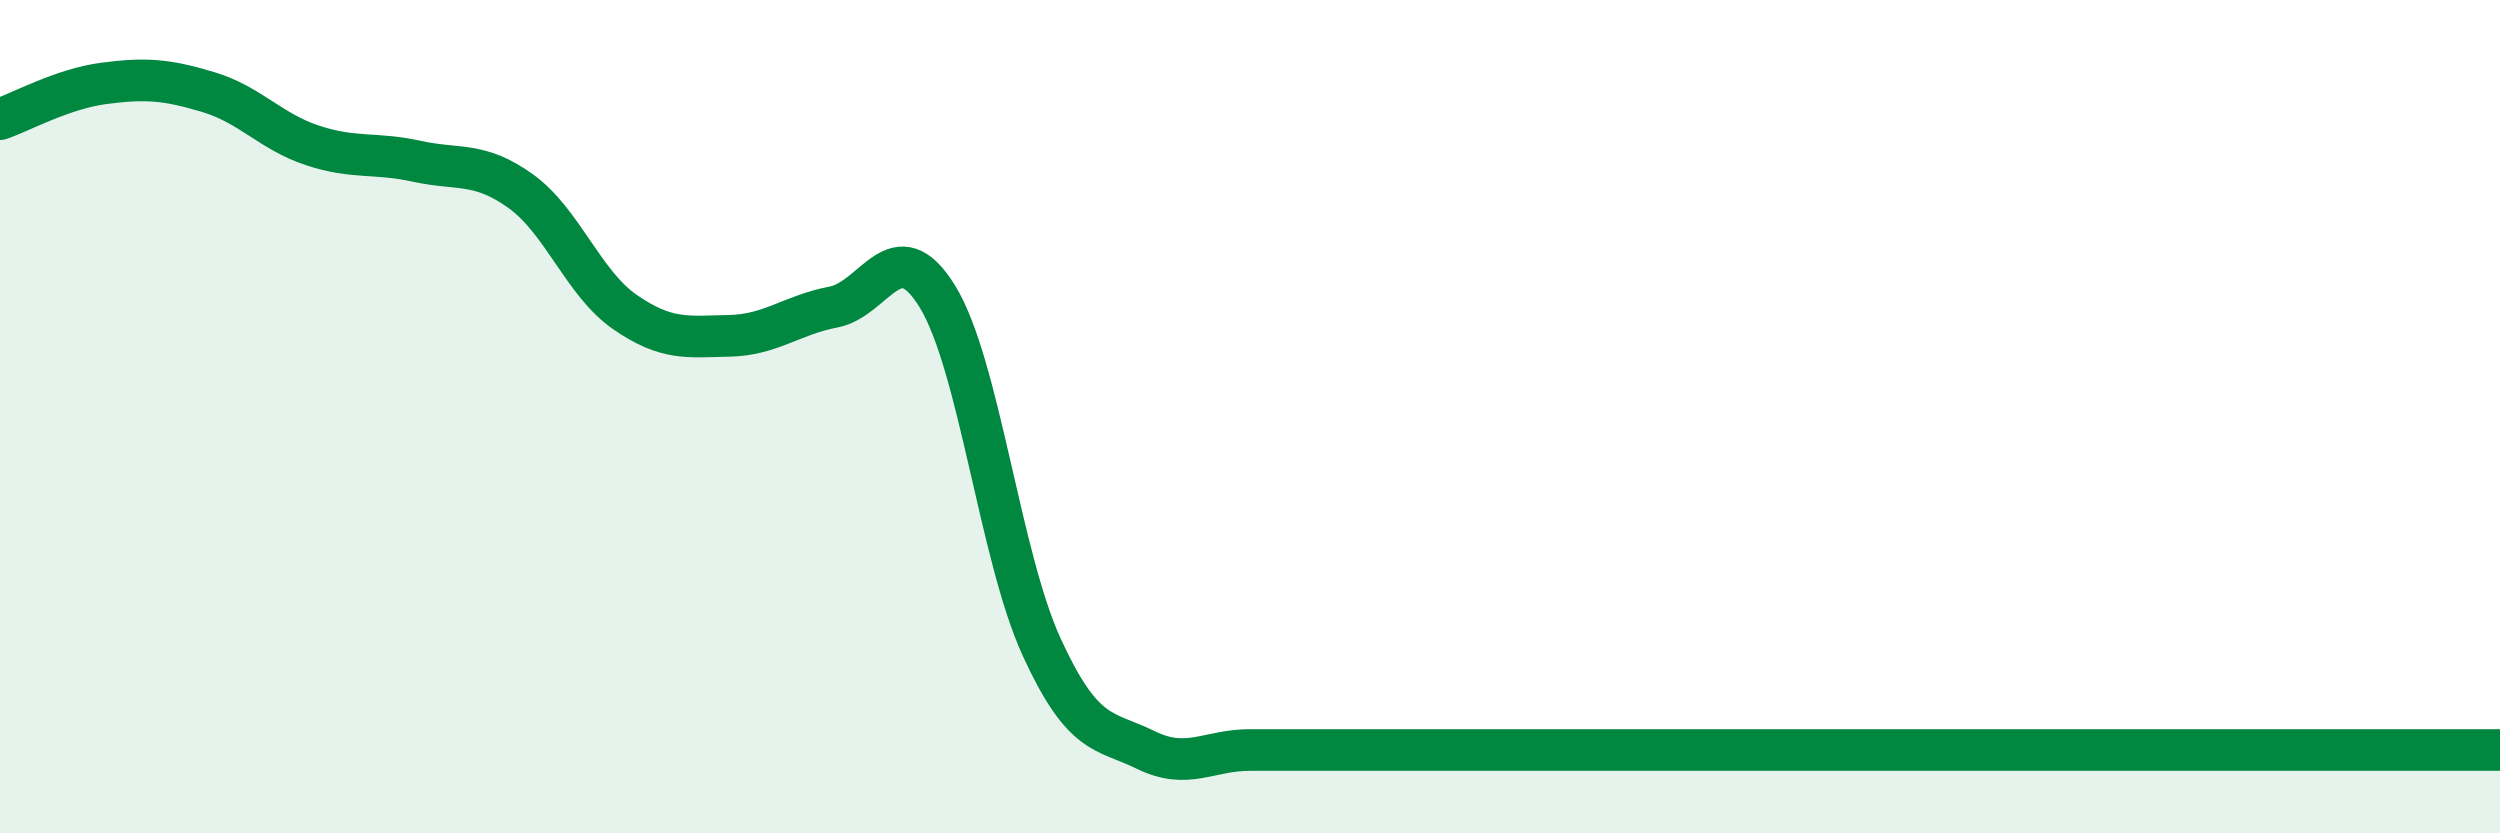
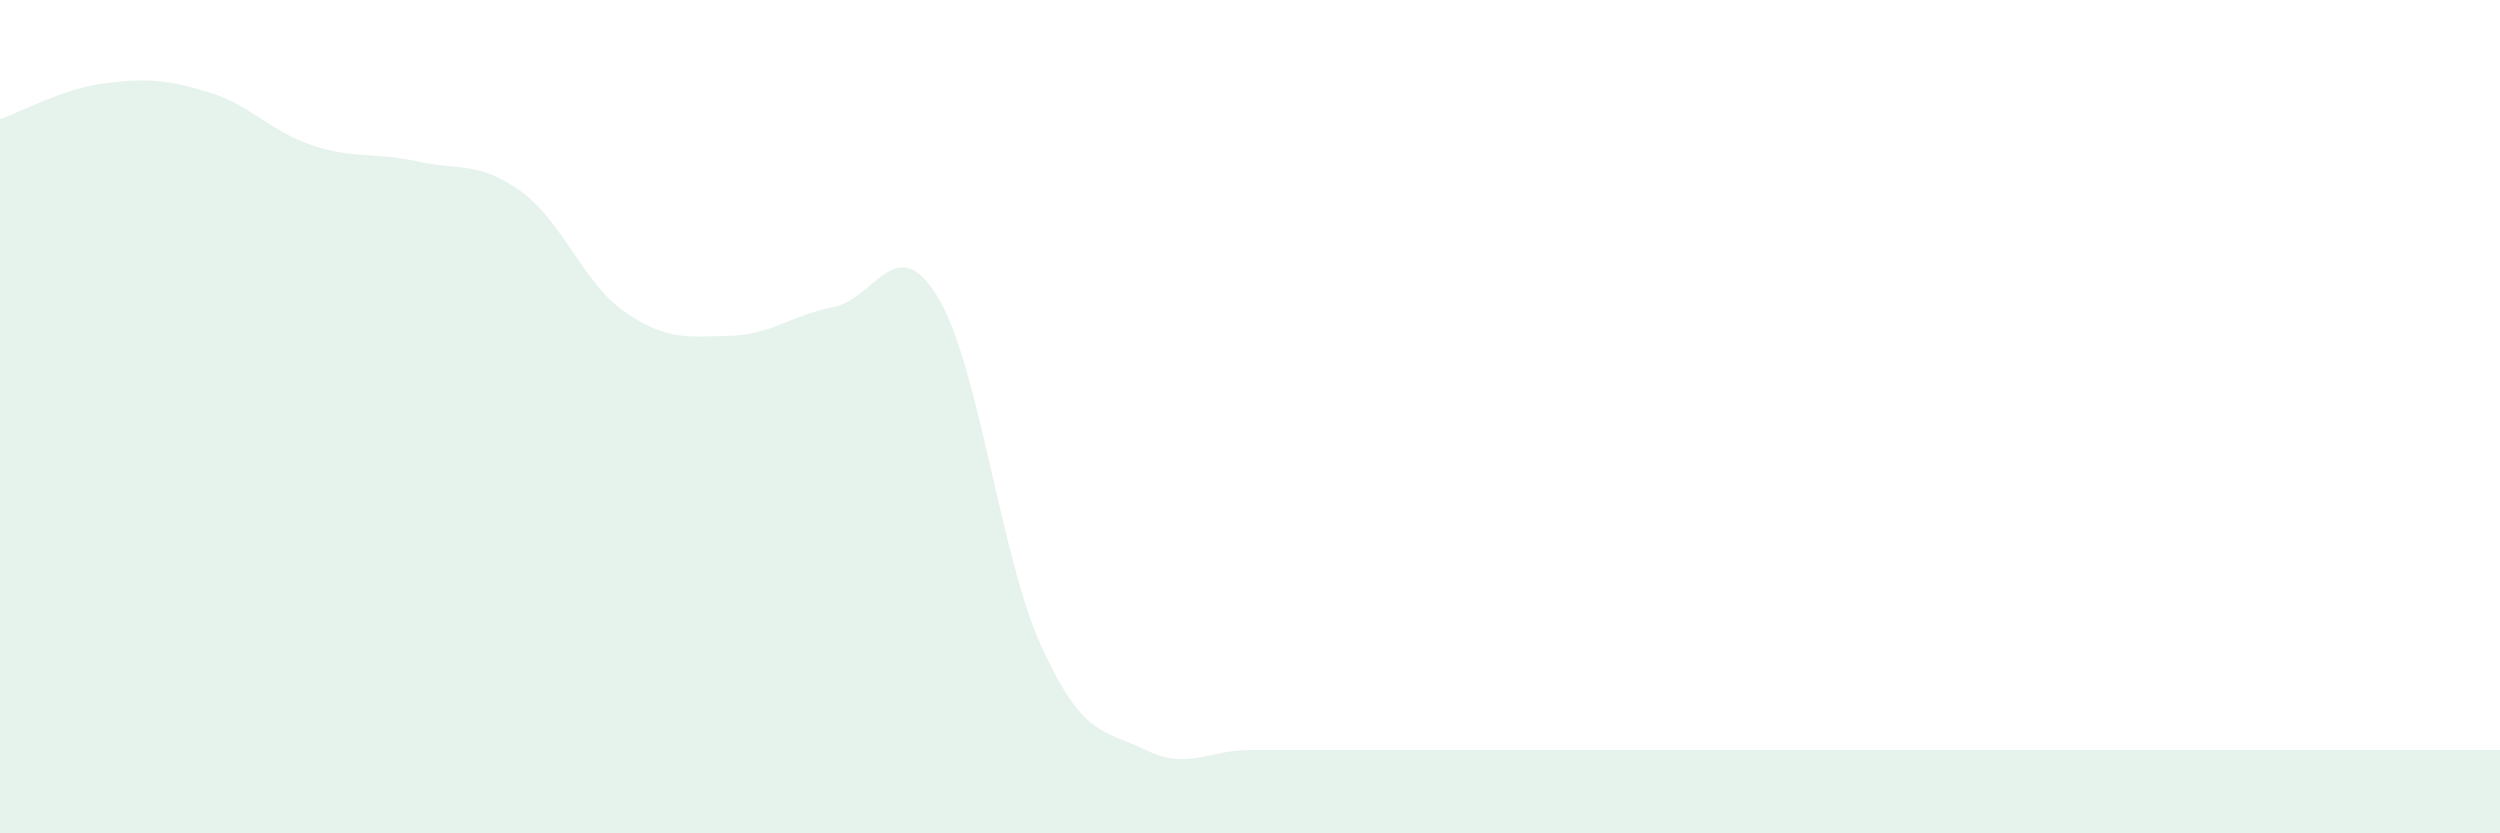
<svg xmlns="http://www.w3.org/2000/svg" width="60" height="20" viewBox="0 0 60 20">
  <path d="M 0,2.86 C 0.5,2.69 1.5,2.13 2.5,2 C 3.5,1.87 4,1.91 5,2.21 C 6,2.51 6.5,3.16 7.5,3.49 C 8.5,3.82 9,3.65 10,3.87 C 11,4.09 11.5,3.87 12.5,4.59 C 13.5,5.31 14,6.8 15,7.49 C 16,8.18 16.5,8.08 17.5,8.06 C 18.5,8.04 19,7.56 20,7.37 C 21,7.18 21.5,5.49 22.5,7.12 C 23.5,8.75 24,13.35 25,15.53 C 26,17.71 26.5,17.51 27.5,18 C 28.5,18.49 29,18 30,18 C 31,18 31.5,18 32.5,18 C 33.5,18 34,18 35,18 C 36,18 36.5,18 37.5,18 C 38.5,18 39,18 40,18 C 41,18 41.5,18 42.5,18 C 43.5,18 44,18 45,18 C 46,18 46.5,18 47.5,18 C 48.5,18 49,18 50,18 C 51,18 51.5,18 52.5,18 C 53.5,18 53.5,18 55,18 C 56.5,18 59,18 60,18L60 20L0 20Z" fill="#008740" opacity="0.1" stroke-linecap="round" stroke-linejoin="round" />
-   <path d="M 0,2.86 C 0.5,2.69 1.5,2.13 2.5,2 C 3.5,1.87 4,1.91 5,2.21 C 6,2.51 6.5,3.16 7.5,3.49 C 8.5,3.82 9,3.65 10,3.87 C 11,4.09 11.5,3.87 12.5,4.59 C 13.5,5.31 14,6.8 15,7.49 C 16,8.18 16.5,8.08 17.5,8.06 C 18.5,8.04 19,7.56 20,7.37 C 21,7.18 21.5,5.49 22.5,7.12 C 23.5,8.75 24,13.35 25,15.53 C 26,17.71 26.5,17.51 27.5,18 C 28.5,18.49 29,18 30,18 C 31,18 31.5,18 32.5,18 C 33.5,18 34,18 35,18 C 36,18 36.5,18 37.5,18 C 38.5,18 39,18 40,18 C 41,18 41.5,18 42.5,18 C 43.5,18 44,18 45,18 C 46,18 46.5,18 47.5,18 C 48.5,18 49,18 50,18 C 51,18 51.5,18 52.5,18 C 53.5,18 53.5,18 55,18 C 56.5,18 59,18 60,18" stroke="#008740" stroke-width="1" fill="none" stroke-linecap="round" stroke-linejoin="round" />
</svg>